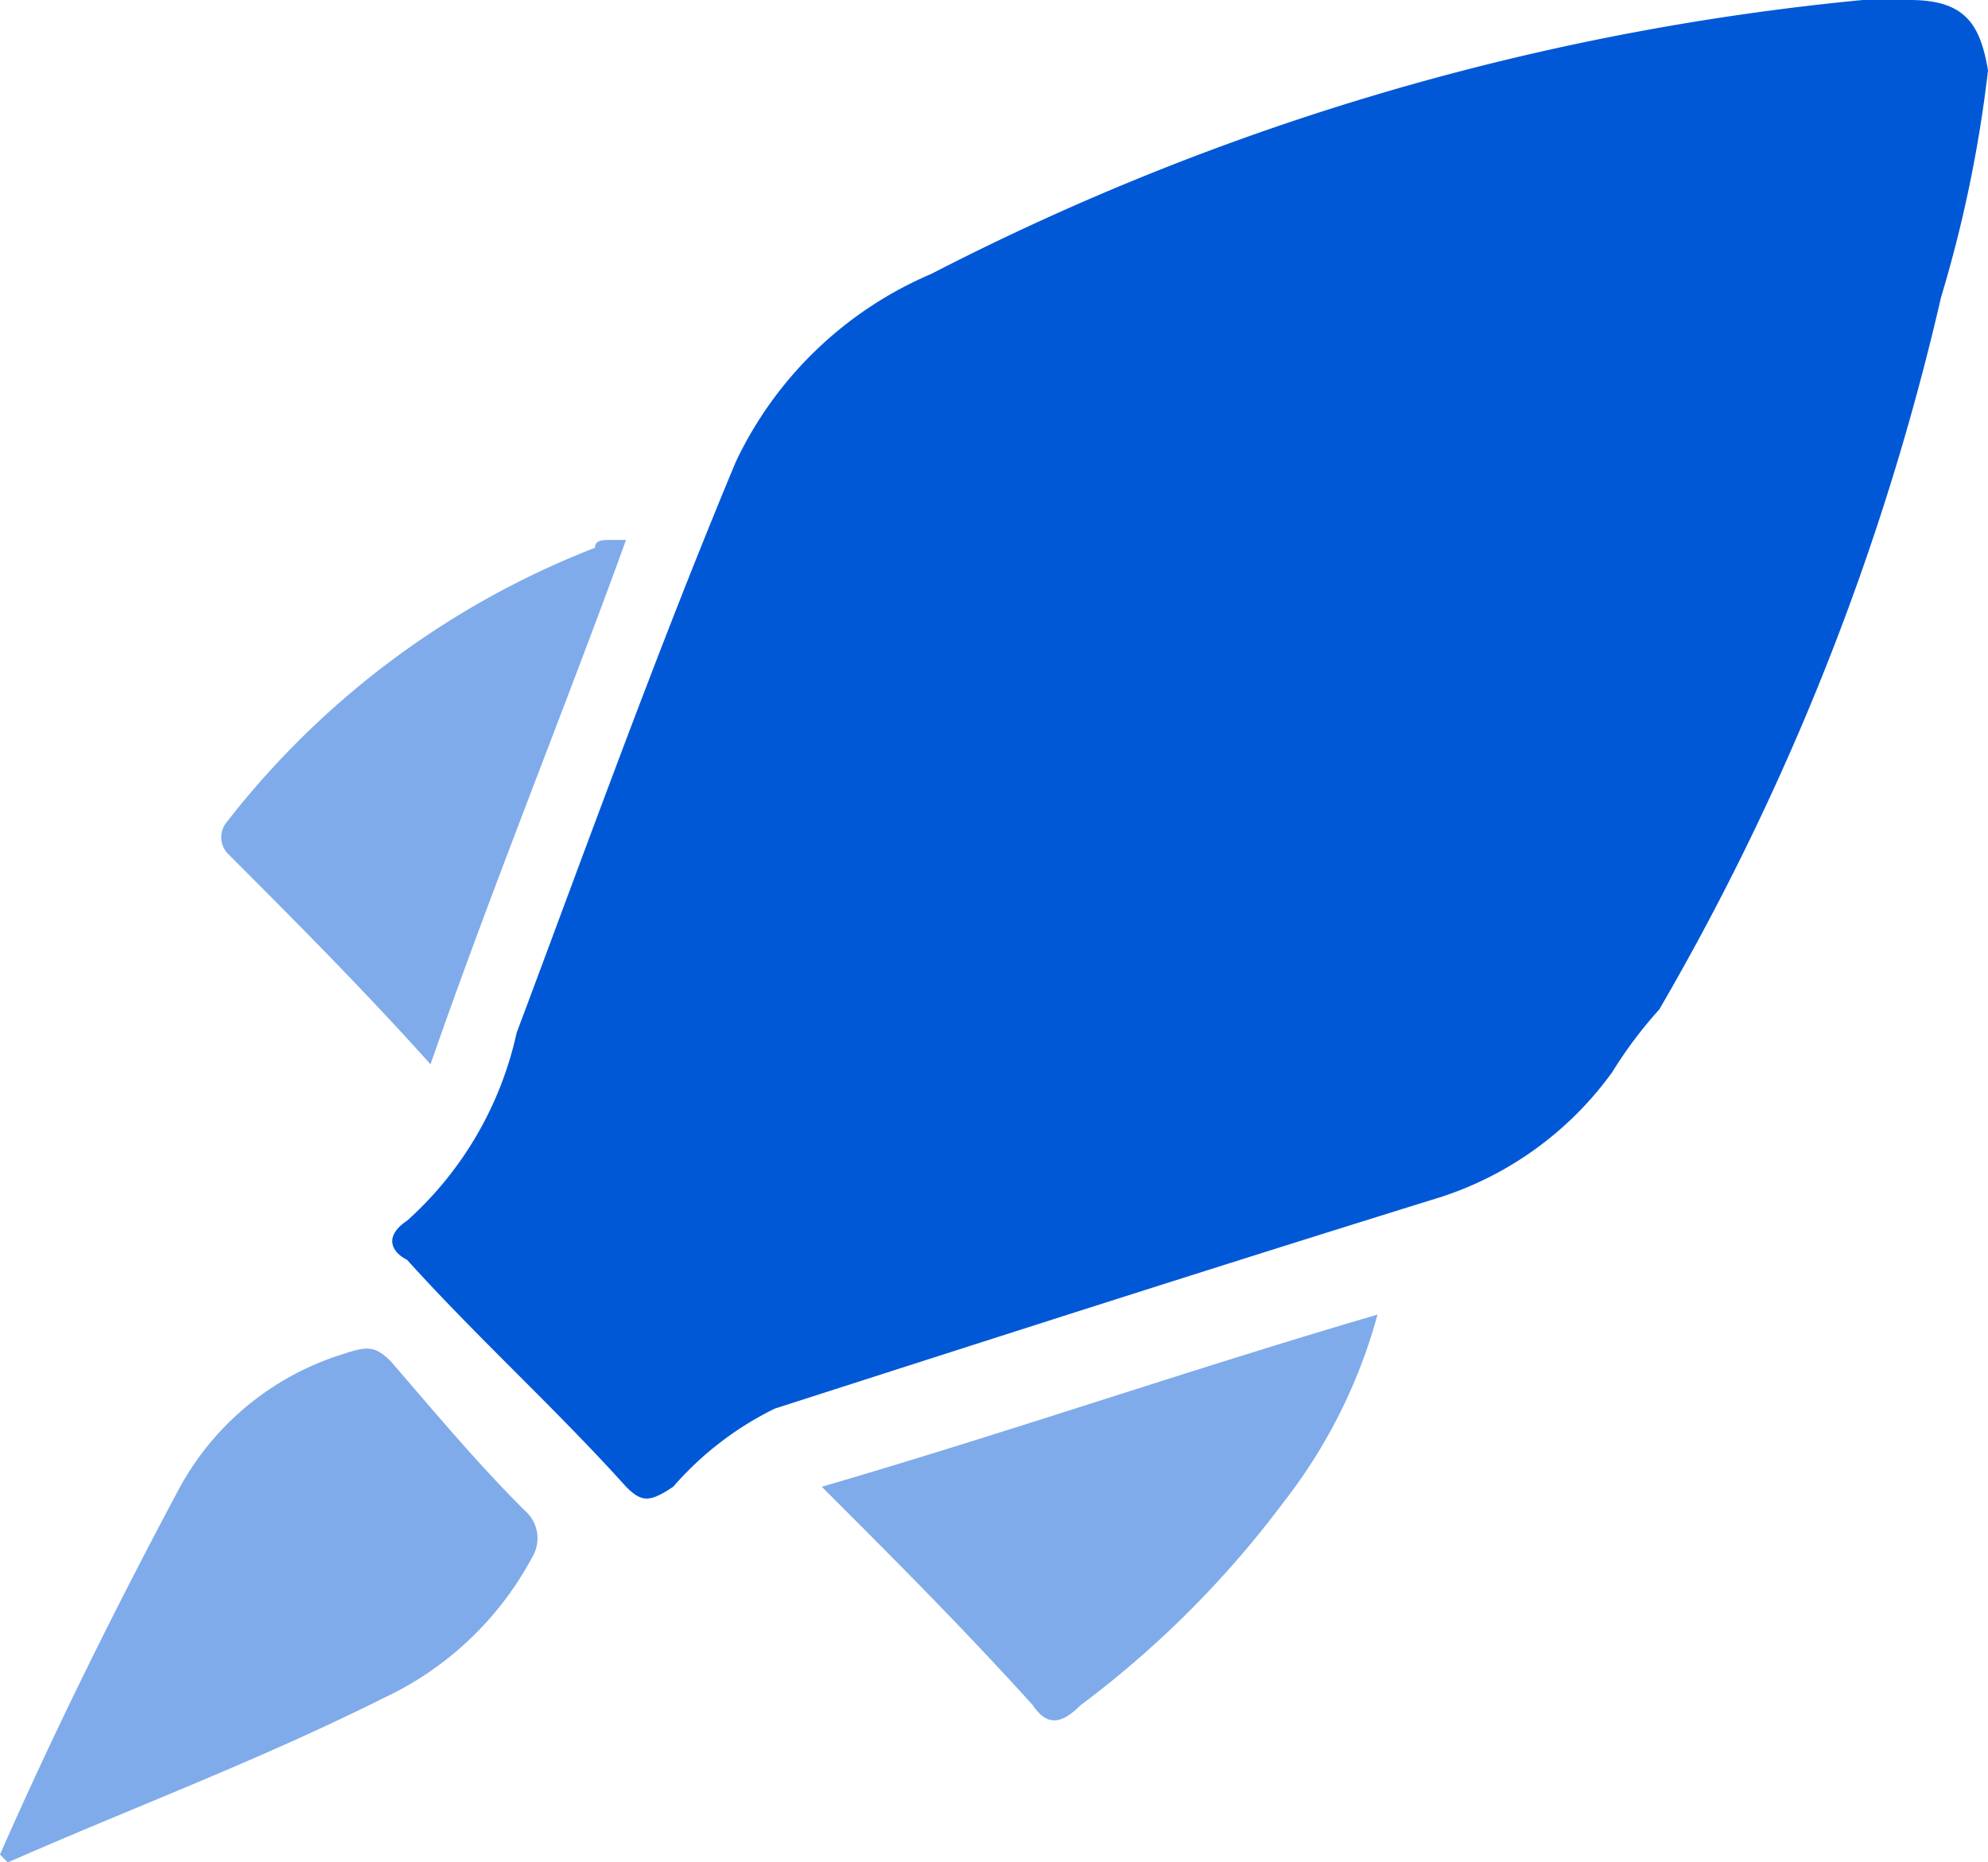
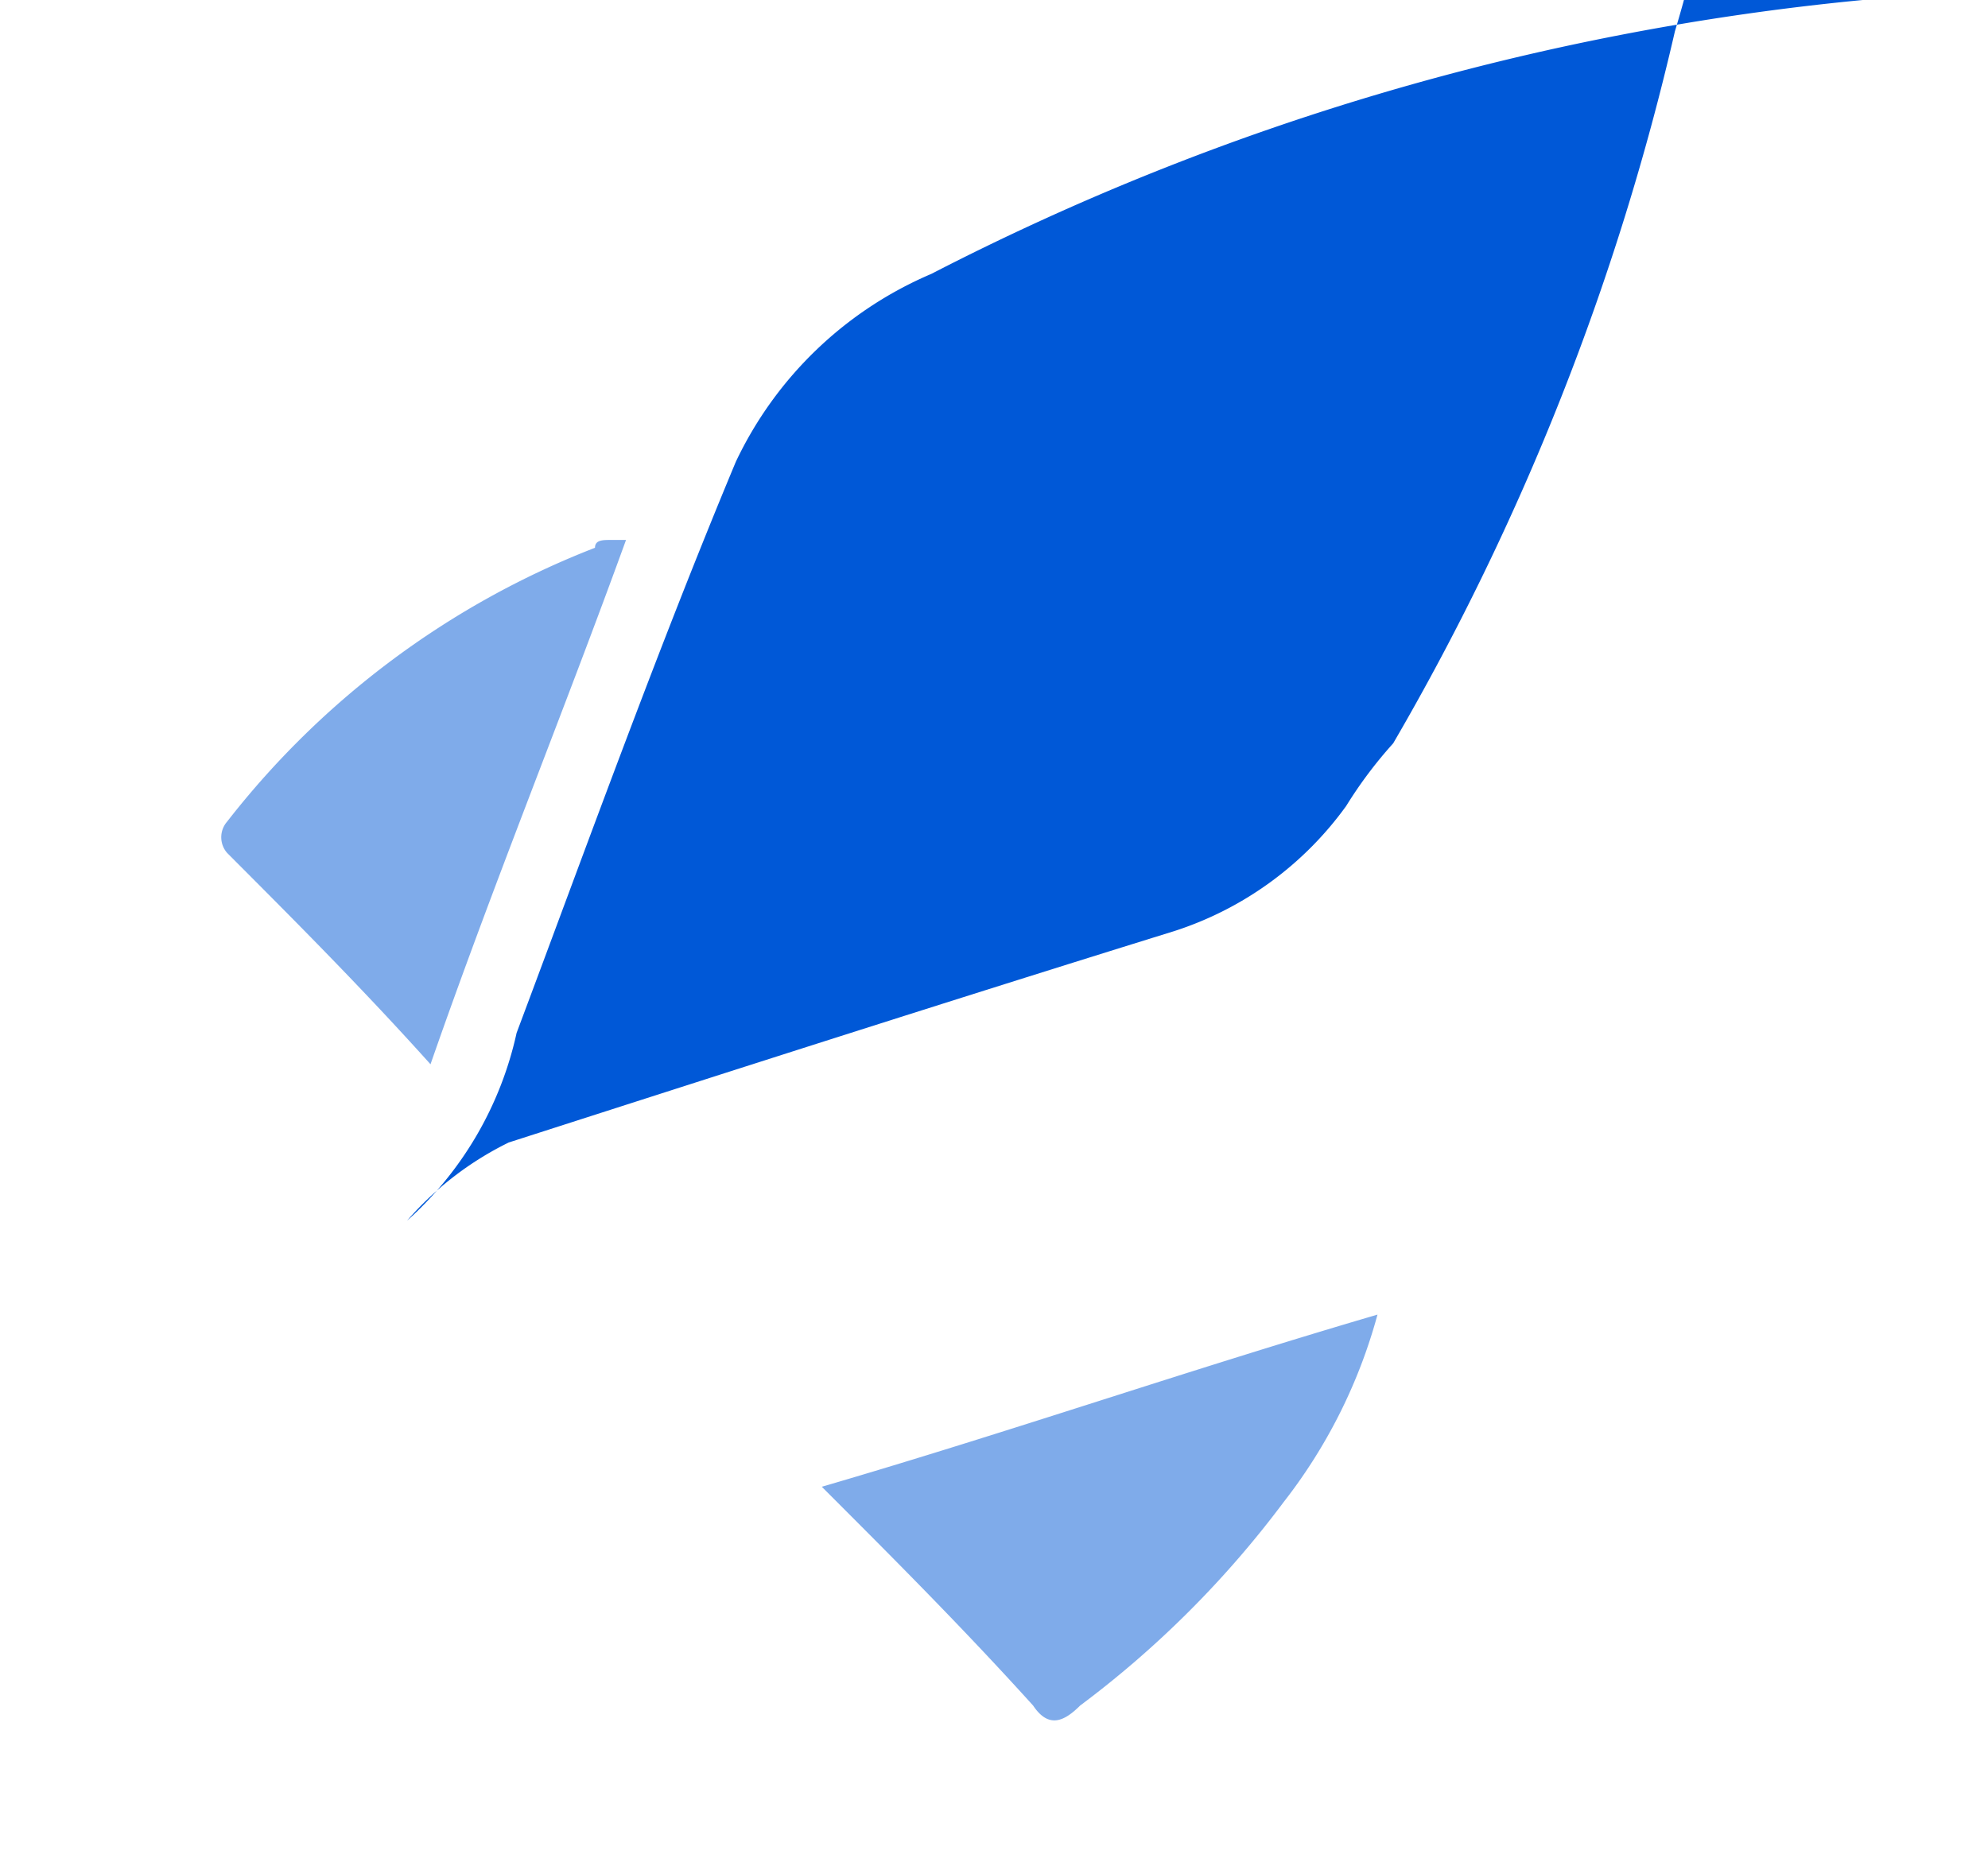
<svg xmlns="http://www.w3.org/2000/svg" viewBox="0 0 32.537 30.487">
  <g fill="#0058d7">
-     <path d="m29.848 0h-.769a41.956 41.956 0 0 0 -15.243 4.483 6.249 6.249 0 0 0 -3.2 3.074c-1.284 3.075-2.436 6.278-3.589 9.352a5.794 5.794 0 0 1 -1.793 3.074c-.384.256-.256.512 0 .64 1.152 1.277 2.433 2.435 3.586 3.716.256.256.384.256.769 0a5.284 5.284 0 0 1 1.665-1.281c3.587-1.153 7.173-2.306 10.888-3.459a5.579 5.579 0 0 0 2.818-2.05 7.105 7.105 0 0 1 .769-1.025 41.792 41.792 0 0 0 4.611-11.656 21.342 21.342 0 0 0 .769-3.715c-.129-.769-.384-1.153-1.281-1.153z" transform="translate(1.408)" />
-     <path d="m6.4 17.447c-.256-.256-.384-.256-.769-.128a4.6 4.6 0 0 0 -2.685 2.181c-1.025 1.918-2.046 3.967-2.946 6.017l.128.128c2.05-.9 4.1-1.665 6.149-2.69a5.308 5.308 0 0 0 2.434-2.306.6.6 0 0 0 -.128-.769c-.769-.768-1.41-1.537-2.183-2.433z" opacity=".5" transform="translate(0 4.842)" />
+     <path d="m29.848 0h-.769a41.956 41.956 0 0 0 -15.243 4.483 6.249 6.249 0 0 0 -3.2 3.074c-1.284 3.075-2.436 6.278-3.589 9.352a5.794 5.794 0 0 1 -1.793 3.074a5.284 5.284 0 0 1 1.665-1.281c3.587-1.153 7.173-2.306 10.888-3.459a5.579 5.579 0 0 0 2.818-2.05 7.105 7.105 0 0 1 .769-1.025 41.792 41.792 0 0 0 4.611-11.656 21.342 21.342 0 0 0 .769-3.715c-.129-.769-.384-1.153-1.281-1.153z" transform="translate(1.408)" />
    <path d="m13.959 23.2c.256.384.512.256.769 0a16.41 16.41 0 0 0 3.331-3.331 8.678 8.678 0 0 0 1.536-3.069c-3.074.9-6.021 1.921-9.095 2.818 1.153 1.153 2.306 2.306 3.459 3.582z" opacity=".5" transform="translate(2.95 4.72)" />
    <path d="m6.252 15.483c1.025-2.946 2.178-5.764 3.2-8.583h-.252c-.128 0-.256 0-.256.128a14.09 14.09 0 0 0 -6.021 4.483.39.39 0 0 0 0 .512c1.023 1.026 2.177 2.177 3.329 3.46z" opacity=".5" transform="translate(.794 1.939)" />
  </g>
</svg>